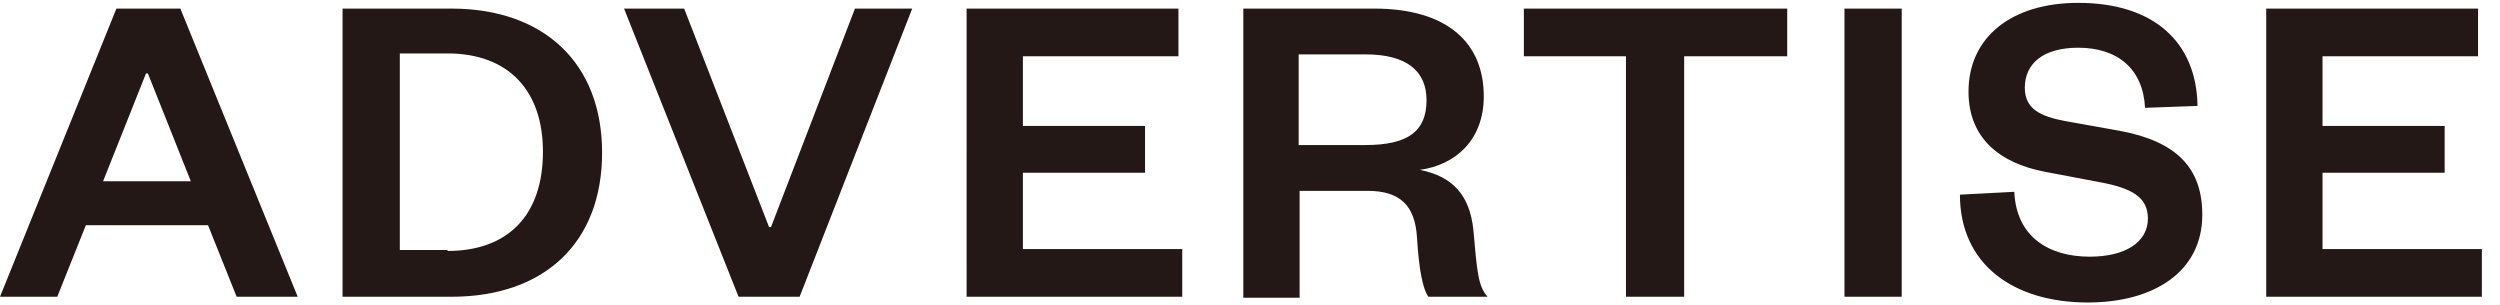
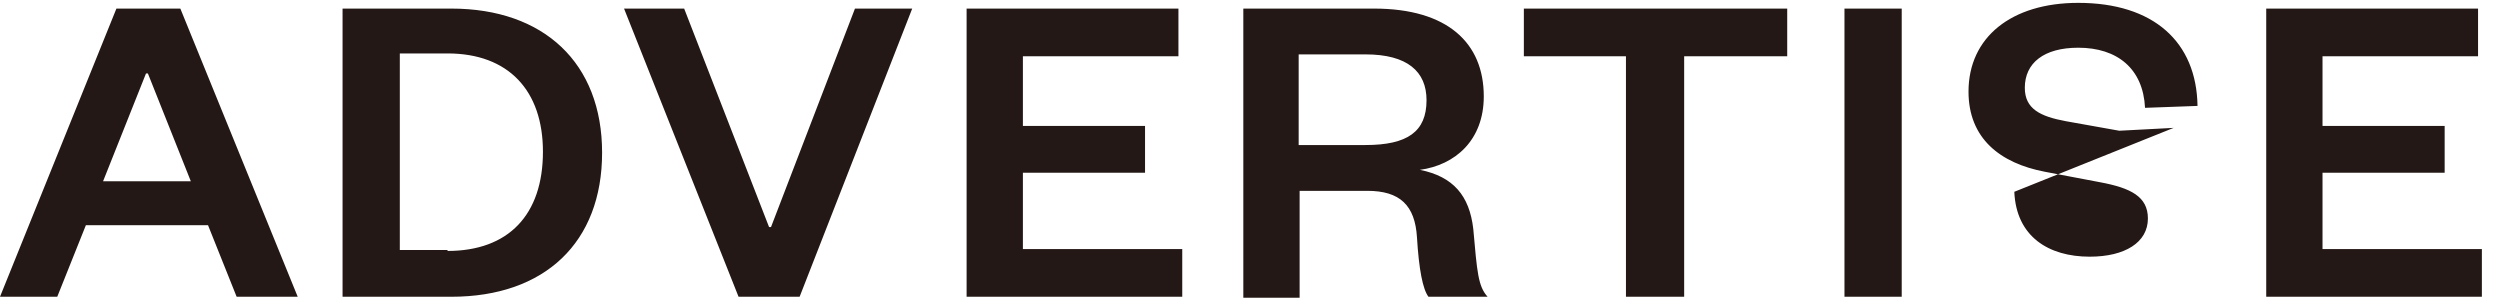
<svg xmlns="http://www.w3.org/2000/svg" viewBox="0 0 262 32">
-   <path d="M18.9.9l12.3 30.2h-6.4l-3-7.5H9l-3 7.5H0L12.2.9h6.7zM10.8 19H20L15.5 7.7h-.2L10.8 19zM35.9.9h11.4C57 .9 63.1 6.6 63.1 16s-6 15.1-15.8 15.1H35.9V.9zm11 25.4c6.4 0 10-3.8 10-10.4 0-6.4-3.6-10.3-10-10.3h-5v20.6h5zm30.5 4.8L65.4.9h6.3l8.9 22.9h.2L89.6.9h6L83.8 31.1h-6.4zm46.5 0h-22.6V.9h22.2v5h-16.3v7.3H120v4.9h-12.8v8h16.7v5zm25.8 0c-.6-.8-1-2.9-1.2-6.2-.2-3.4-1.8-4.9-5.2-4.9h-7.1v11.2h-5.9V.9H144c7.7 0 11.5 3.6 11.5 9.2 0 4.6-3 7.2-6.7 7.7 3.5.7 5.2 2.7 5.6 6.2.4 4.5.5 6 1.5 7.1h-6.2zm-6.6-15.9c4.4 0 6.4-1.4 6.4-4.7 0-3-2-4.8-6.4-4.8h-7v9.5h7zm27.3 15.9V5.9h-10.7v-5h27.6v5h-10.8v25.2h-6.1zM199.3.9v30.2h-6V.9h6zm11.8 19.2c.2 4.7 3.6 6.8 7.9 6.8 3.7 0 6.1-1.5 6.1-4 0-2.3-1.8-3.2-5-3.8l-5.8-1.1c-4.7-.9-8-3.5-8-8.4 0-5.7 4.5-9.3 11.5-9.3 7.9 0 12.4 4.1 12.5 10.8l-5.5.2c-.2-4.1-2.9-6.3-7-6.3-3.6 0-5.6 1.6-5.6 4.2 0 2.2 1.6 3 4.3 3.5l5.6 1c6 1.1 8.7 3.9 8.7 8.8 0 6-5.1 9.2-12 9.2-7.8 0-13.4-4-13.4-11.3l5.7-.3zm49 11h-22.6V.9h22.2v5h-16.3v7.3h12.8v4.9h-12.8v8h16.7v5z" fill="#231815" />
+   <path d="M18.9.9l12.3 30.2h-6.4l-3-7.5H9l-3 7.5H0L12.2.9h6.7zM10.8 19H20L15.5 7.7h-.2L10.8 19zM35.9.9h11.4C57 .9 63.1 6.6 63.1 16s-6 15.1-15.8 15.1H35.9V.9zm11 25.4c6.4 0 10-3.8 10-10.4 0-6.4-3.6-10.3-10-10.3h-5v20.6h5zm30.5 4.8L65.4.9h6.3l8.9 22.9h.2L89.6.9h6L83.8 31.1h-6.4zm46.5 0h-22.6V.9h22.2v5h-16.3v7.3H120v4.9h-12.8v8h16.7v5zm25.8 0c-.6-.8-1-2.9-1.2-6.2-.2-3.4-1.8-4.9-5.2-4.9h-7.1v11.2h-5.9V.9H144c7.7 0 11.5 3.6 11.5 9.2 0 4.6-3 7.2-6.7 7.7 3.5.7 5.2 2.7 5.6 6.2.4 4.5.5 6 1.5 7.1h-6.2zm-6.6-15.9c4.4 0 6.4-1.4 6.4-4.7 0-3-2-4.8-6.4-4.8h-7v9.5h7zm27.3 15.9V5.9h-10.7v-5h27.6v5h-10.8v25.2h-6.1zM199.3.9v30.2h-6V.9h6zm11.8 19.2c.2 4.7 3.6 6.8 7.9 6.8 3.7 0 6.1-1.5 6.1-4 0-2.3-1.8-3.2-5-3.8l-5.8-1.1c-4.7-.9-8-3.5-8-8.4 0-5.7 4.5-9.3 11.5-9.3 7.9 0 12.4 4.1 12.5 10.8l-5.5.2c-.2-4.1-2.9-6.3-7-6.3-3.6 0-5.6 1.6-5.6 4.2 0 2.2 1.6 3 4.3 3.5l5.6 1l5.7-.3zm49 11h-22.6V.9h22.2v5h-16.3v7.3h12.8v4.9h-12.8v8h16.7v5z" fill="#231815" />
</svg>